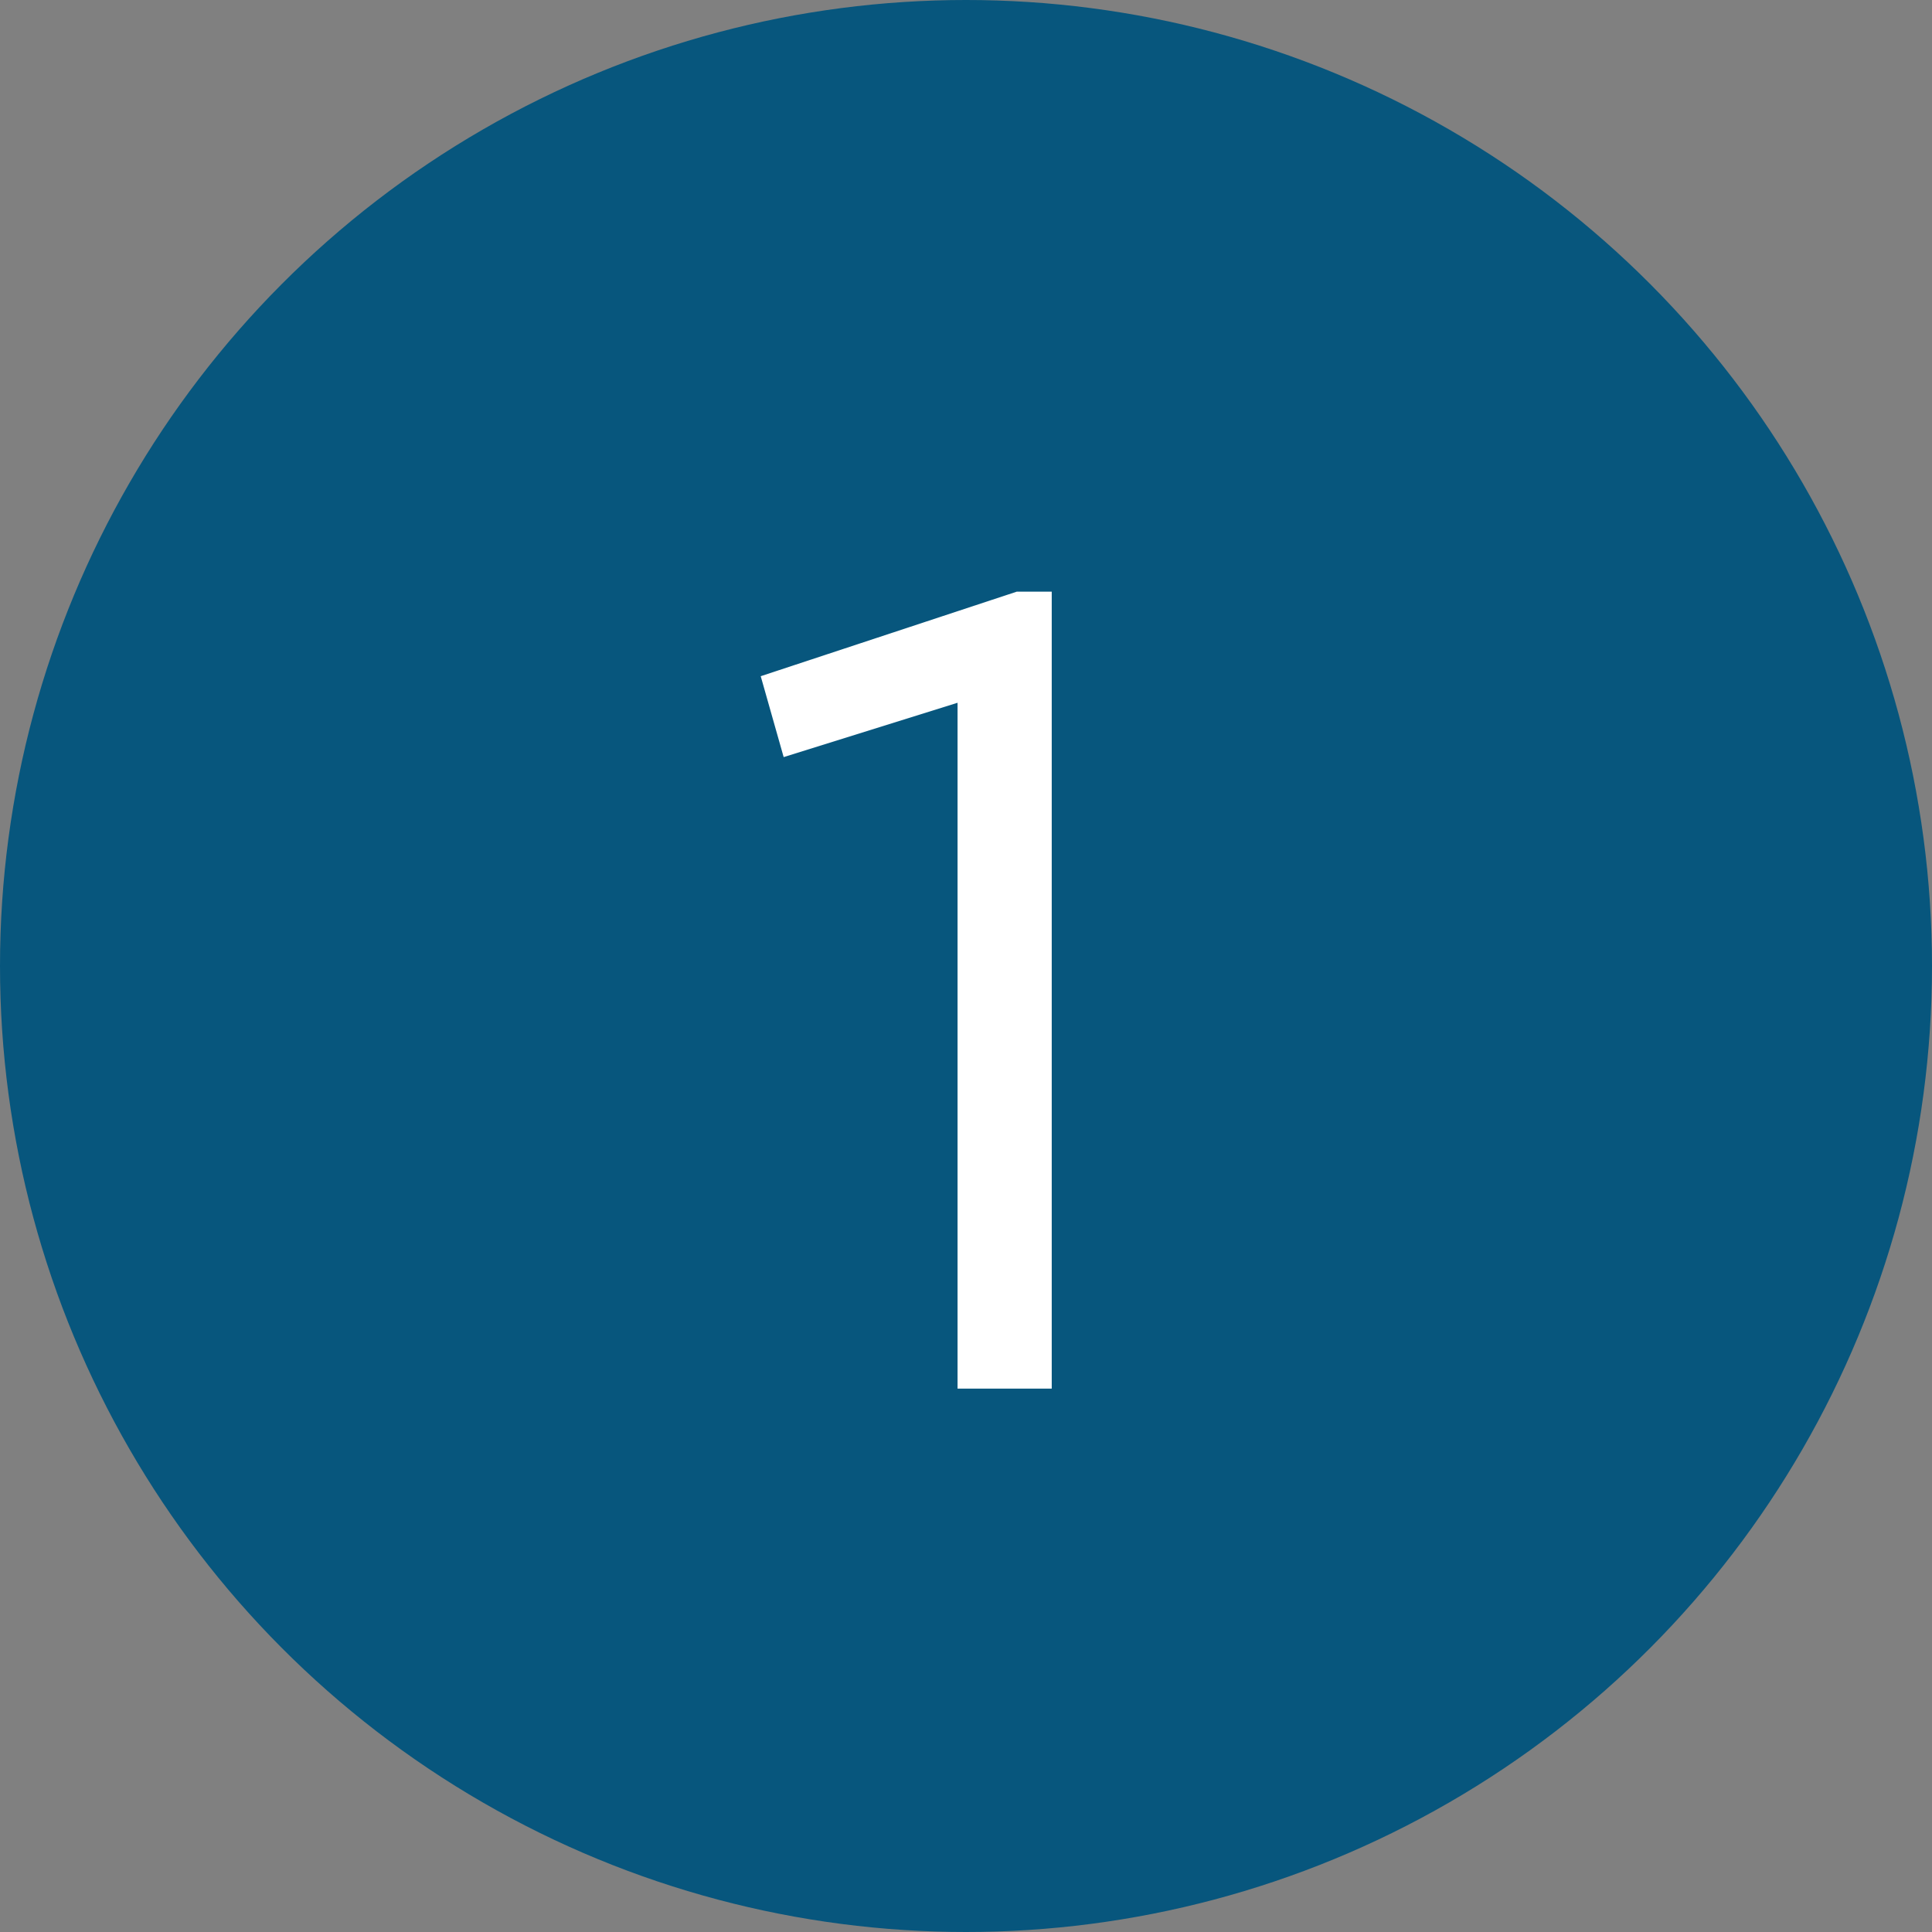
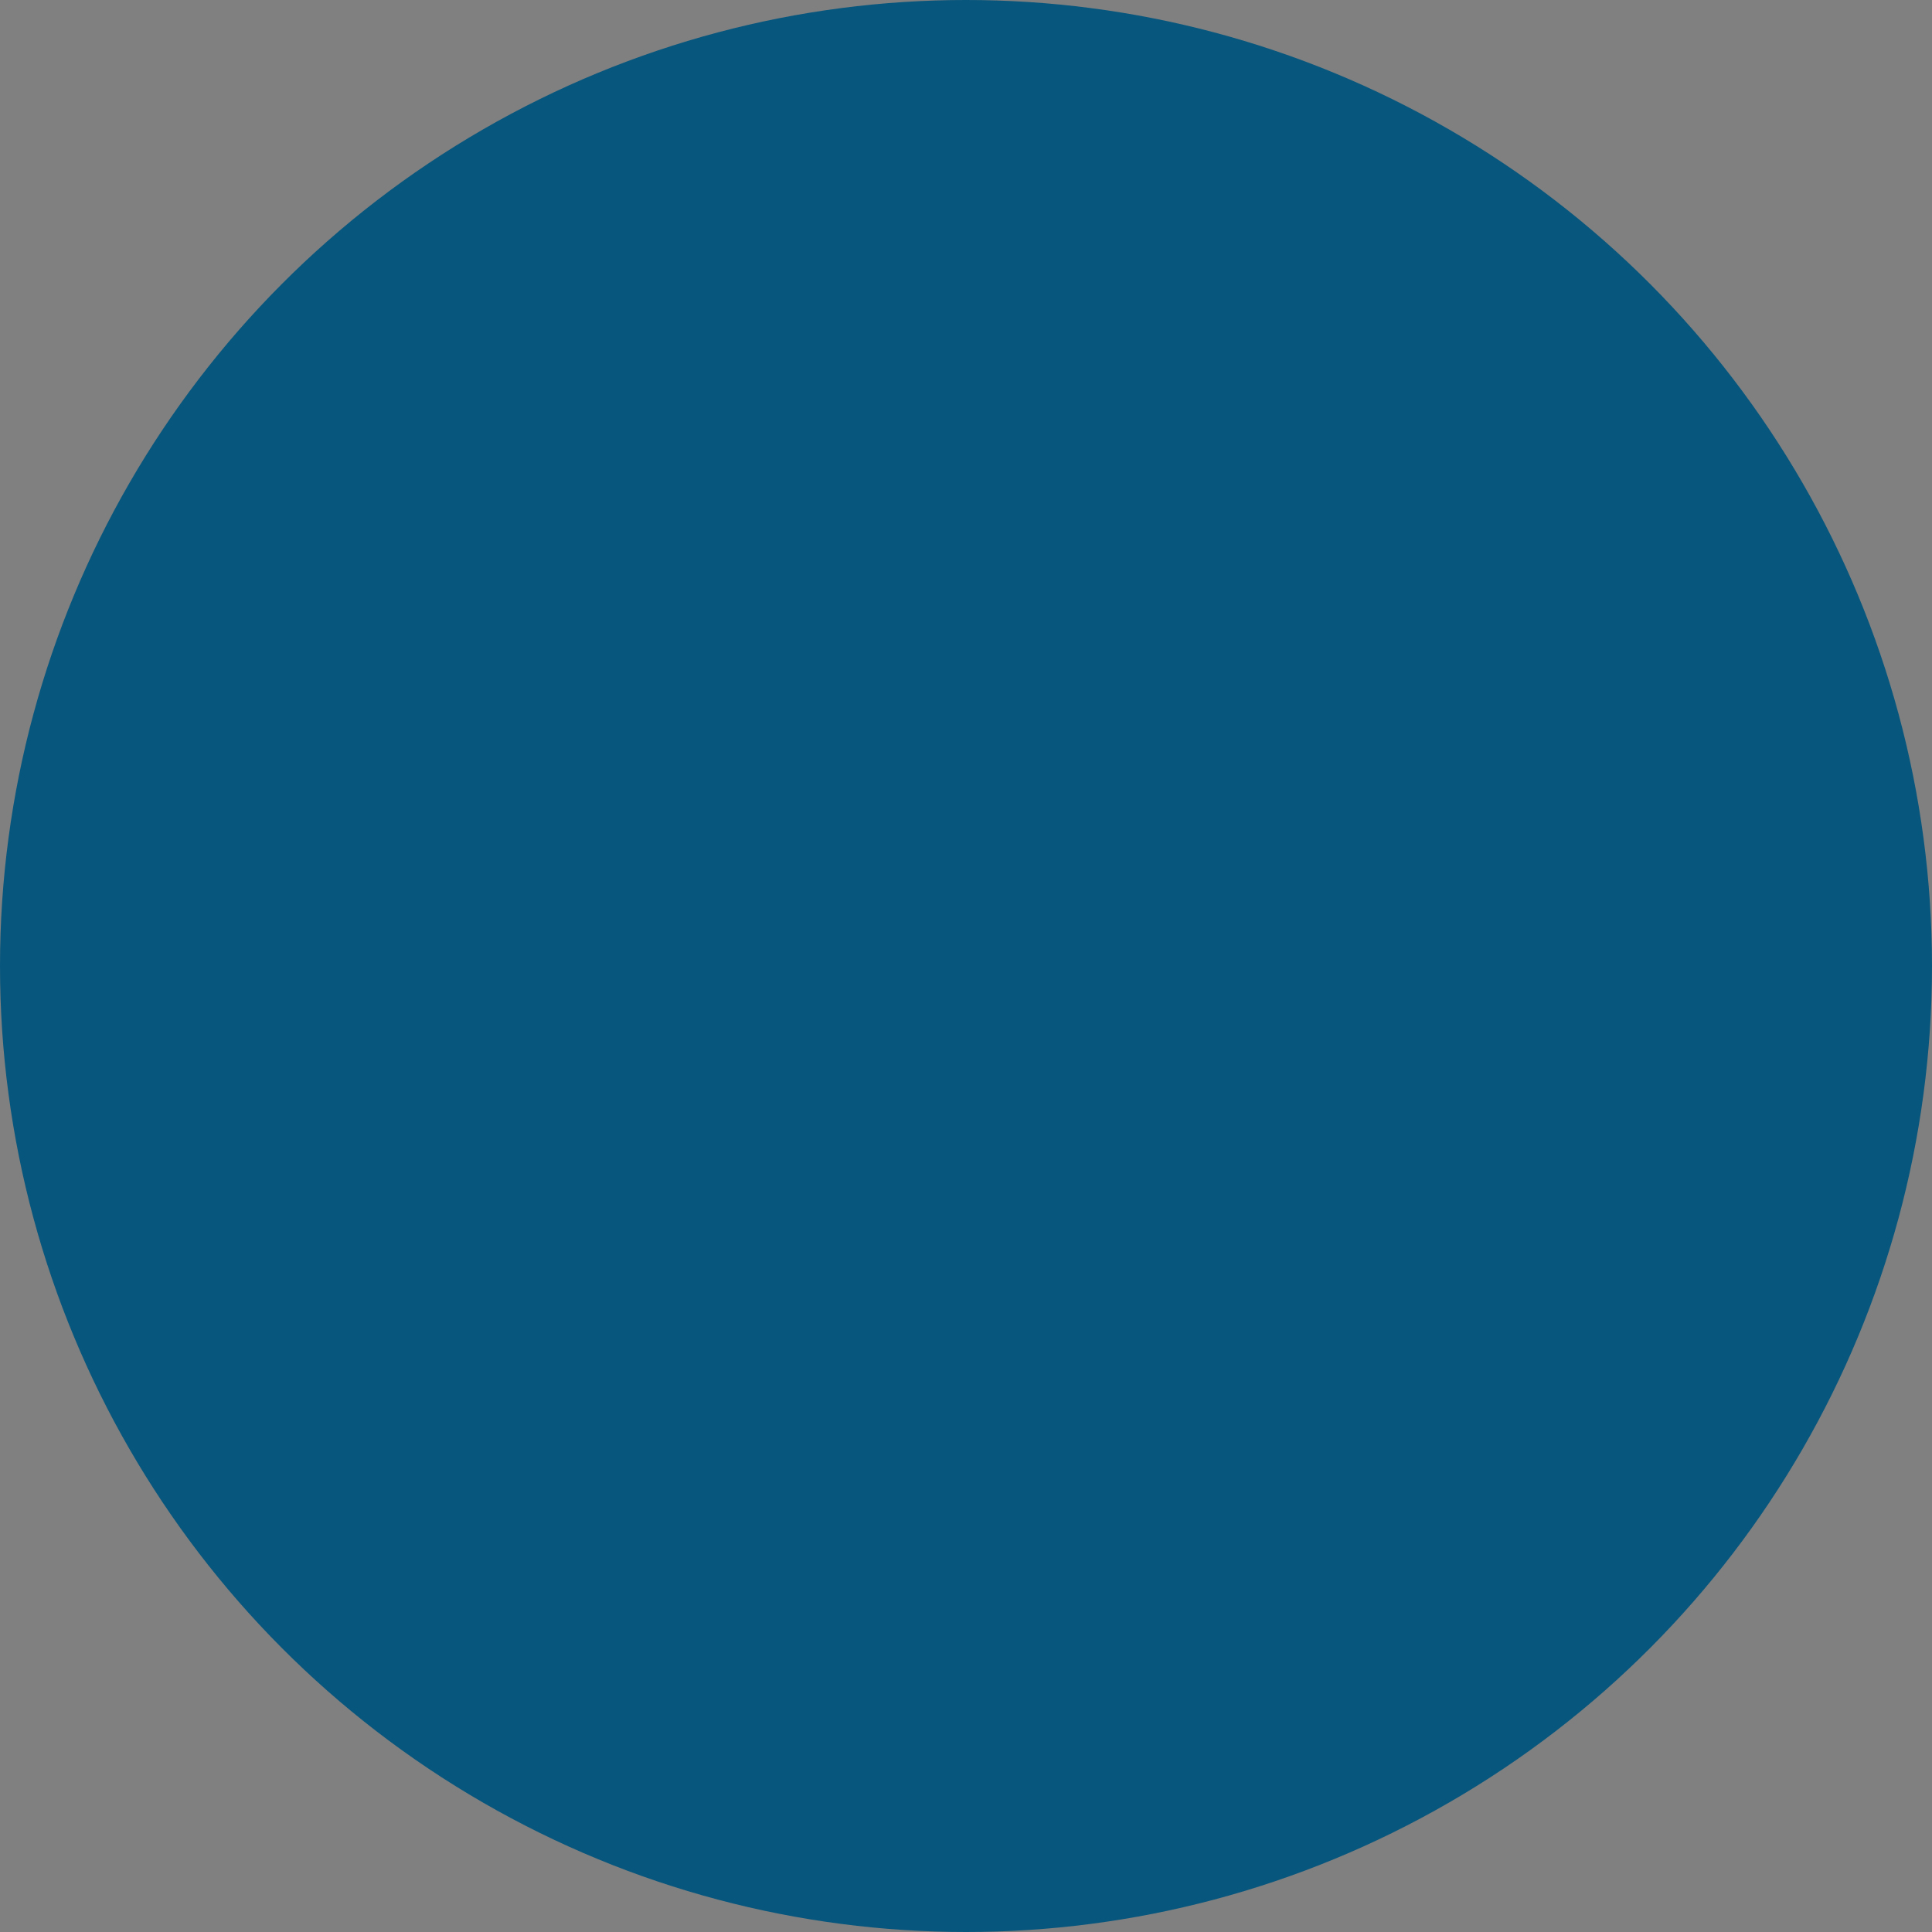
<svg xmlns="http://www.w3.org/2000/svg" width="32" height="32" viewBox="0 0 32 32" fill="none">
  <rect x="0" y="0" width="32" height="32" fill="#808080" stroke="none" />
  <circle cx="16" cy="16" r="16" fill="#07567D" />
-   <path d="M17.42 9.8V23H15.86V11.64L12.98 12.54L12.6 11.2L16.84 9.8H17.42Z" fill="white" />
</svg>